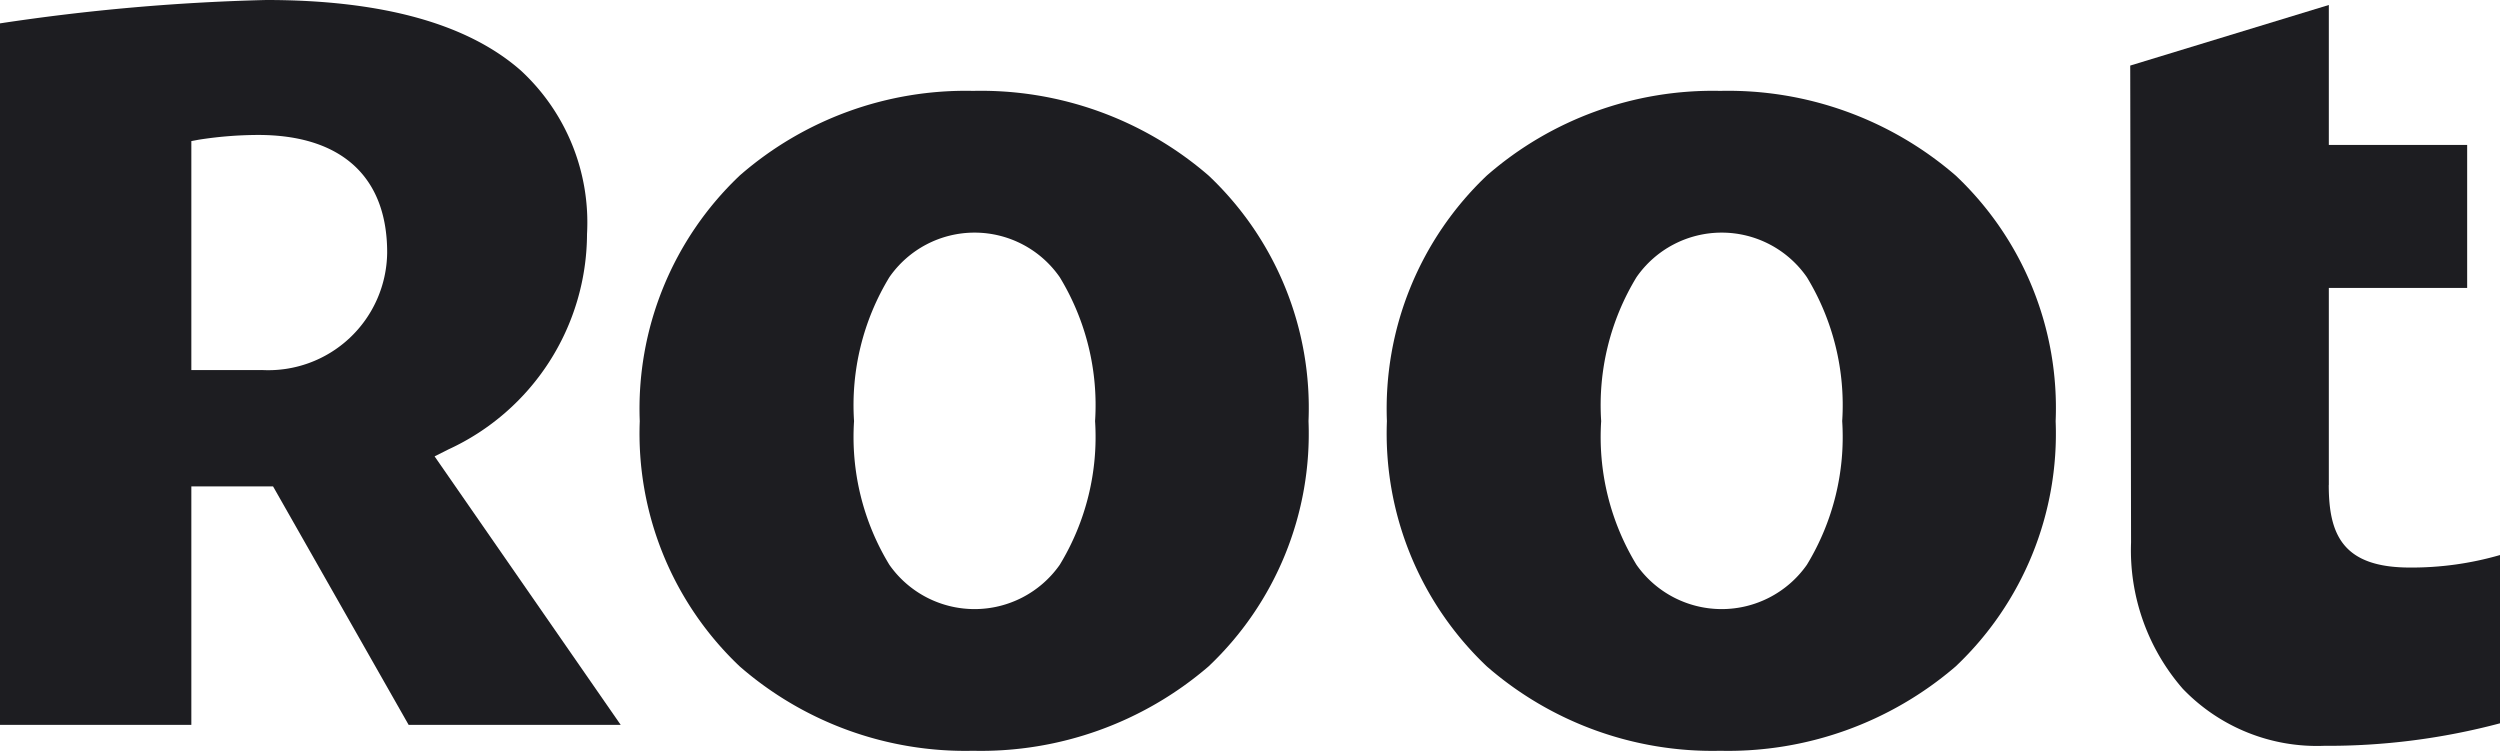
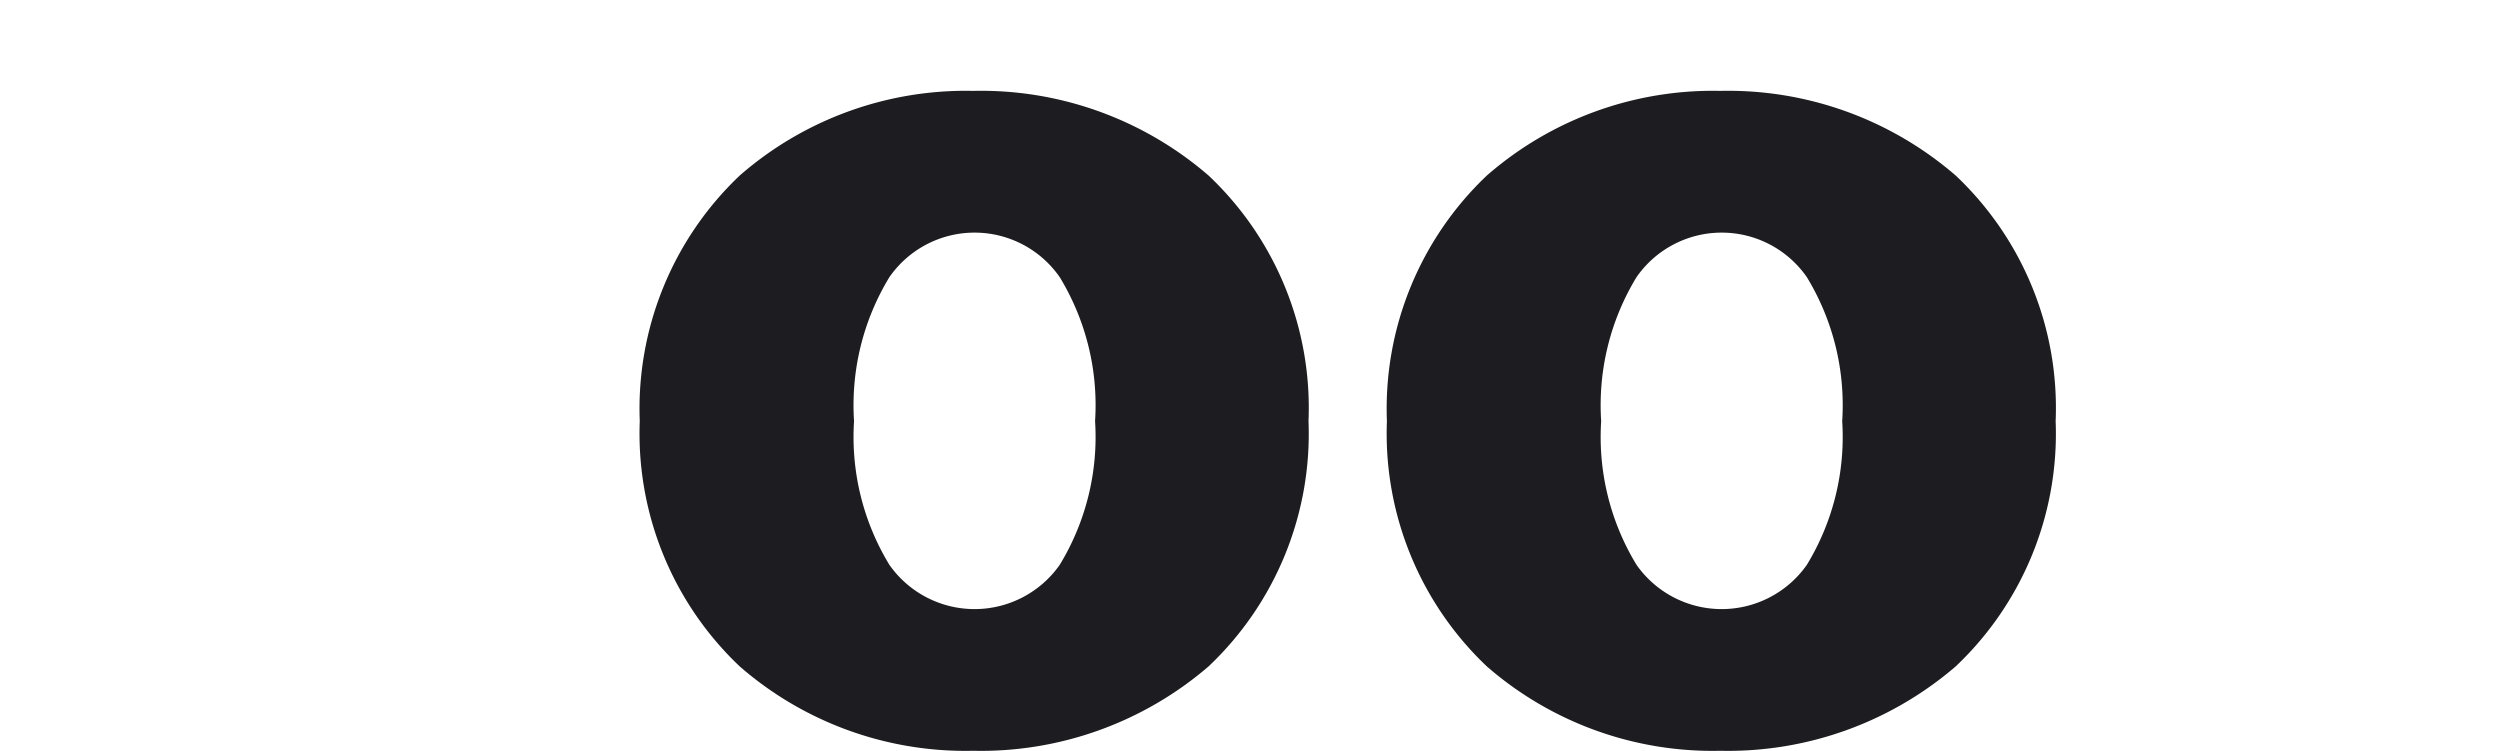
<svg xmlns="http://www.w3.org/2000/svg" id="root" width="99.886" height="30" viewBox="0 0 99.886 30">
  <g id="Group_1349" data-name="Group 1349">
-     <path id="Path_1511" data-name="Path 1511" d="M17.364,18.234l.552-.278A9.508,9.508,0,0,0,23.454,9.35a8.263,8.263,0,0,0-2.637-6.526C18.688.945,15.257,0,10.635,0A84.582,84.582,0,0,0,0,.934V28.962H7.645V19.434H10.91l5.417,9.528H24.8Zm-6.906-3.447H7.645V5.637l.3-.056a15.556,15.556,0,0,1,2.372-.189c3.32,0,5.152,1.668,5.152,4.692a4.749,4.749,0,0,1-5.008,4.7" fill="#1d1d21" />
    <path id="Path_1512" data-name="Path 1512" d="M236.57,34.054a13.9,13.9,0,0,0-9.41-3.382,13.734,13.734,0,0,0-9.322,3.382,12.836,12.836,0,0,0-3.994,9.813,12.811,12.811,0,0,0,3.994,9.8,13.726,13.726,0,0,0,9.322,3.371,13.95,13.95,0,0,0,9.41-3.371,12.794,12.794,0,0,0,3.994-9.8,12.764,12.764,0,0,0-3.994-9.813m-5.946,15.554a4.158,4.158,0,0,1-6.806,0,9.82,9.82,0,0,1-1.412-5.741,9.835,9.835,0,0,1,1.412-5.752,4.143,4.143,0,0,1,6.806,0,9.835,9.835,0,0,1,1.412,5.752,9.82,9.82,0,0,1-1.412,5.741" transform="translate(-188.283 -27.041)" fill="#1d1d21" />
-     <path id="Path_1513" data-name="Path 1513" d="M720.935,20.855v-7.87h5.527V7.27h-5.527V1.679L713,4.1l.033,19.053A8.427,8.427,0,0,0,715.1,29a7.429,7.429,0,0,0,5.637,2.279,26.766,26.766,0,0,0,7.038-.9V23.656a12.679,12.679,0,0,1-3.6.5c-2.692,0-3.243-1.323-3.243-3.3" transform="translate(-627.888 -1.48)" fill="#1d1d21" />
    <path id="Path_1514" data-name="Path 1514" d="M486.289,34.054a13.9,13.9,0,0,0-9.41-3.382,13.735,13.735,0,0,0-9.322,3.382,12.837,12.837,0,0,0-3.993,9.813,12.812,12.812,0,0,0,3.993,9.8,13.728,13.728,0,0,0,9.322,3.371,13.95,13.95,0,0,0,9.41-3.371,12.794,12.794,0,0,0,3.994-9.8,12.764,12.764,0,0,0-3.994-9.813m-5.946,15.554a4.158,4.158,0,0,1-6.806,0,9.82,9.82,0,0,1-1.412-5.741,9.835,9.835,0,0,1,1.412-5.752,4.143,4.143,0,0,1,6.806,0,9.835,9.835,0,0,1,1.412,5.752,9.82,9.82,0,0,1-1.412,5.741" transform="translate(-408.151 -27.041)" fill="#1d1d21" />
  </g>
</svg>